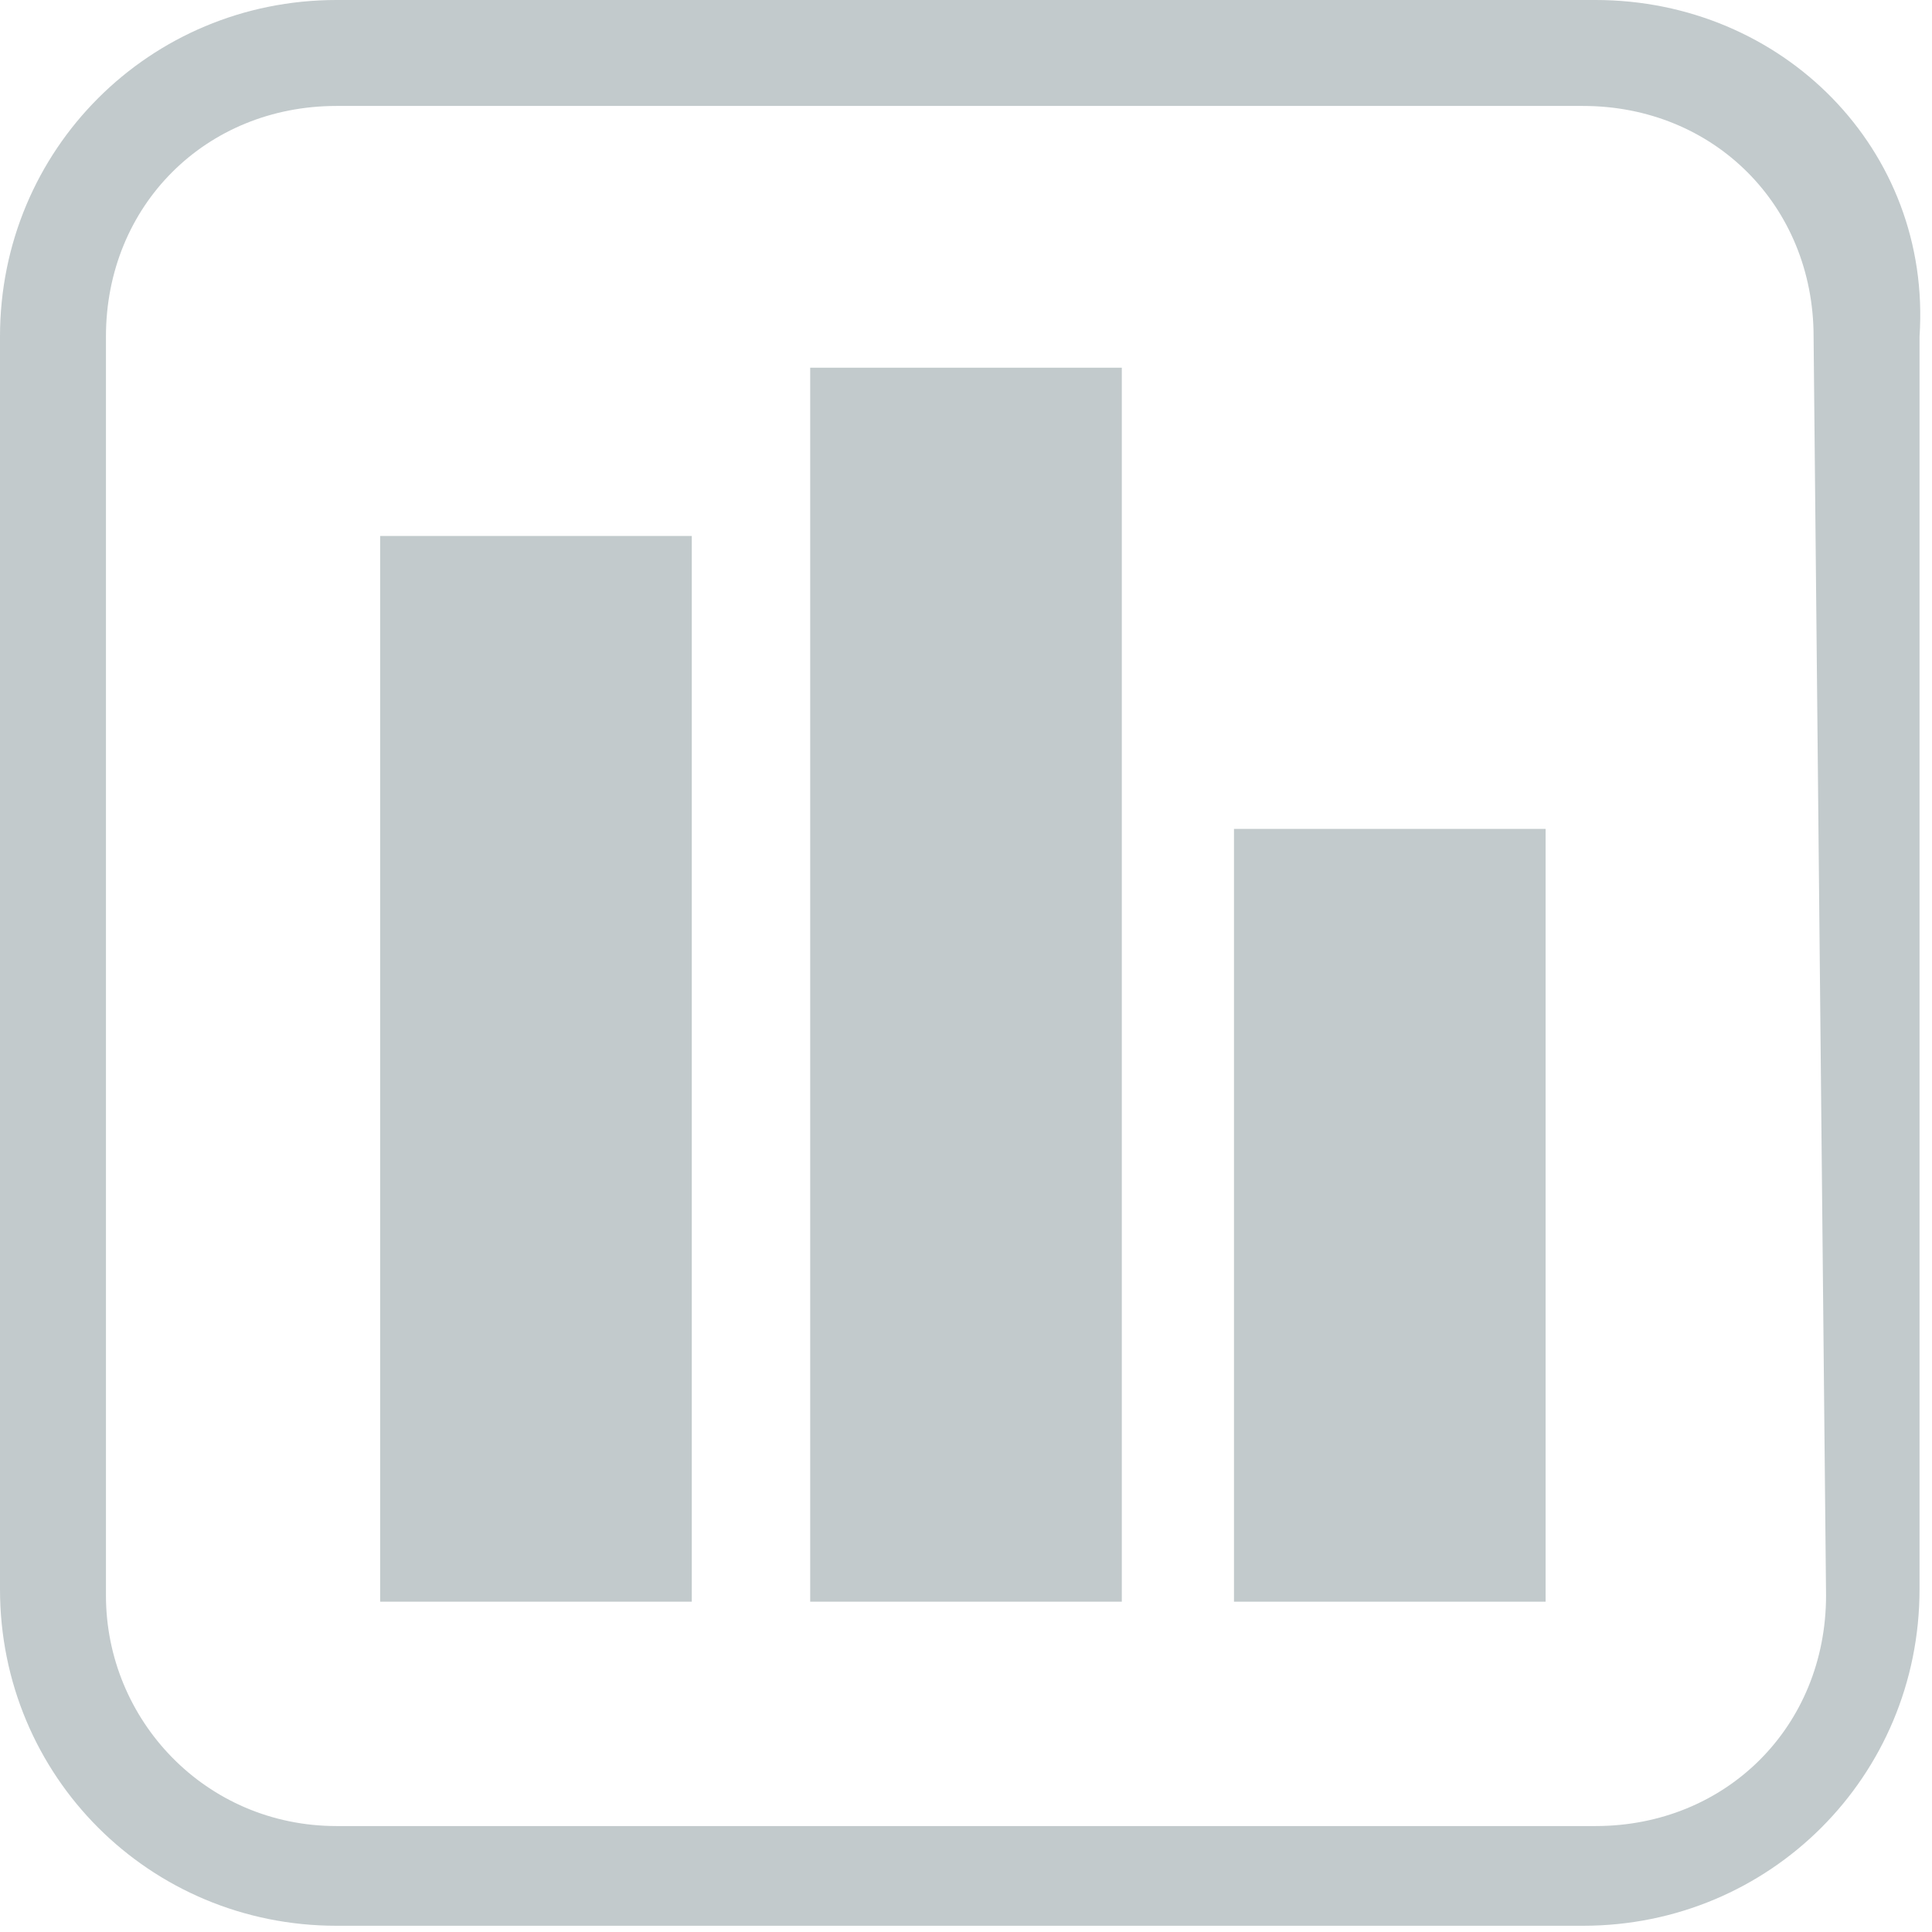
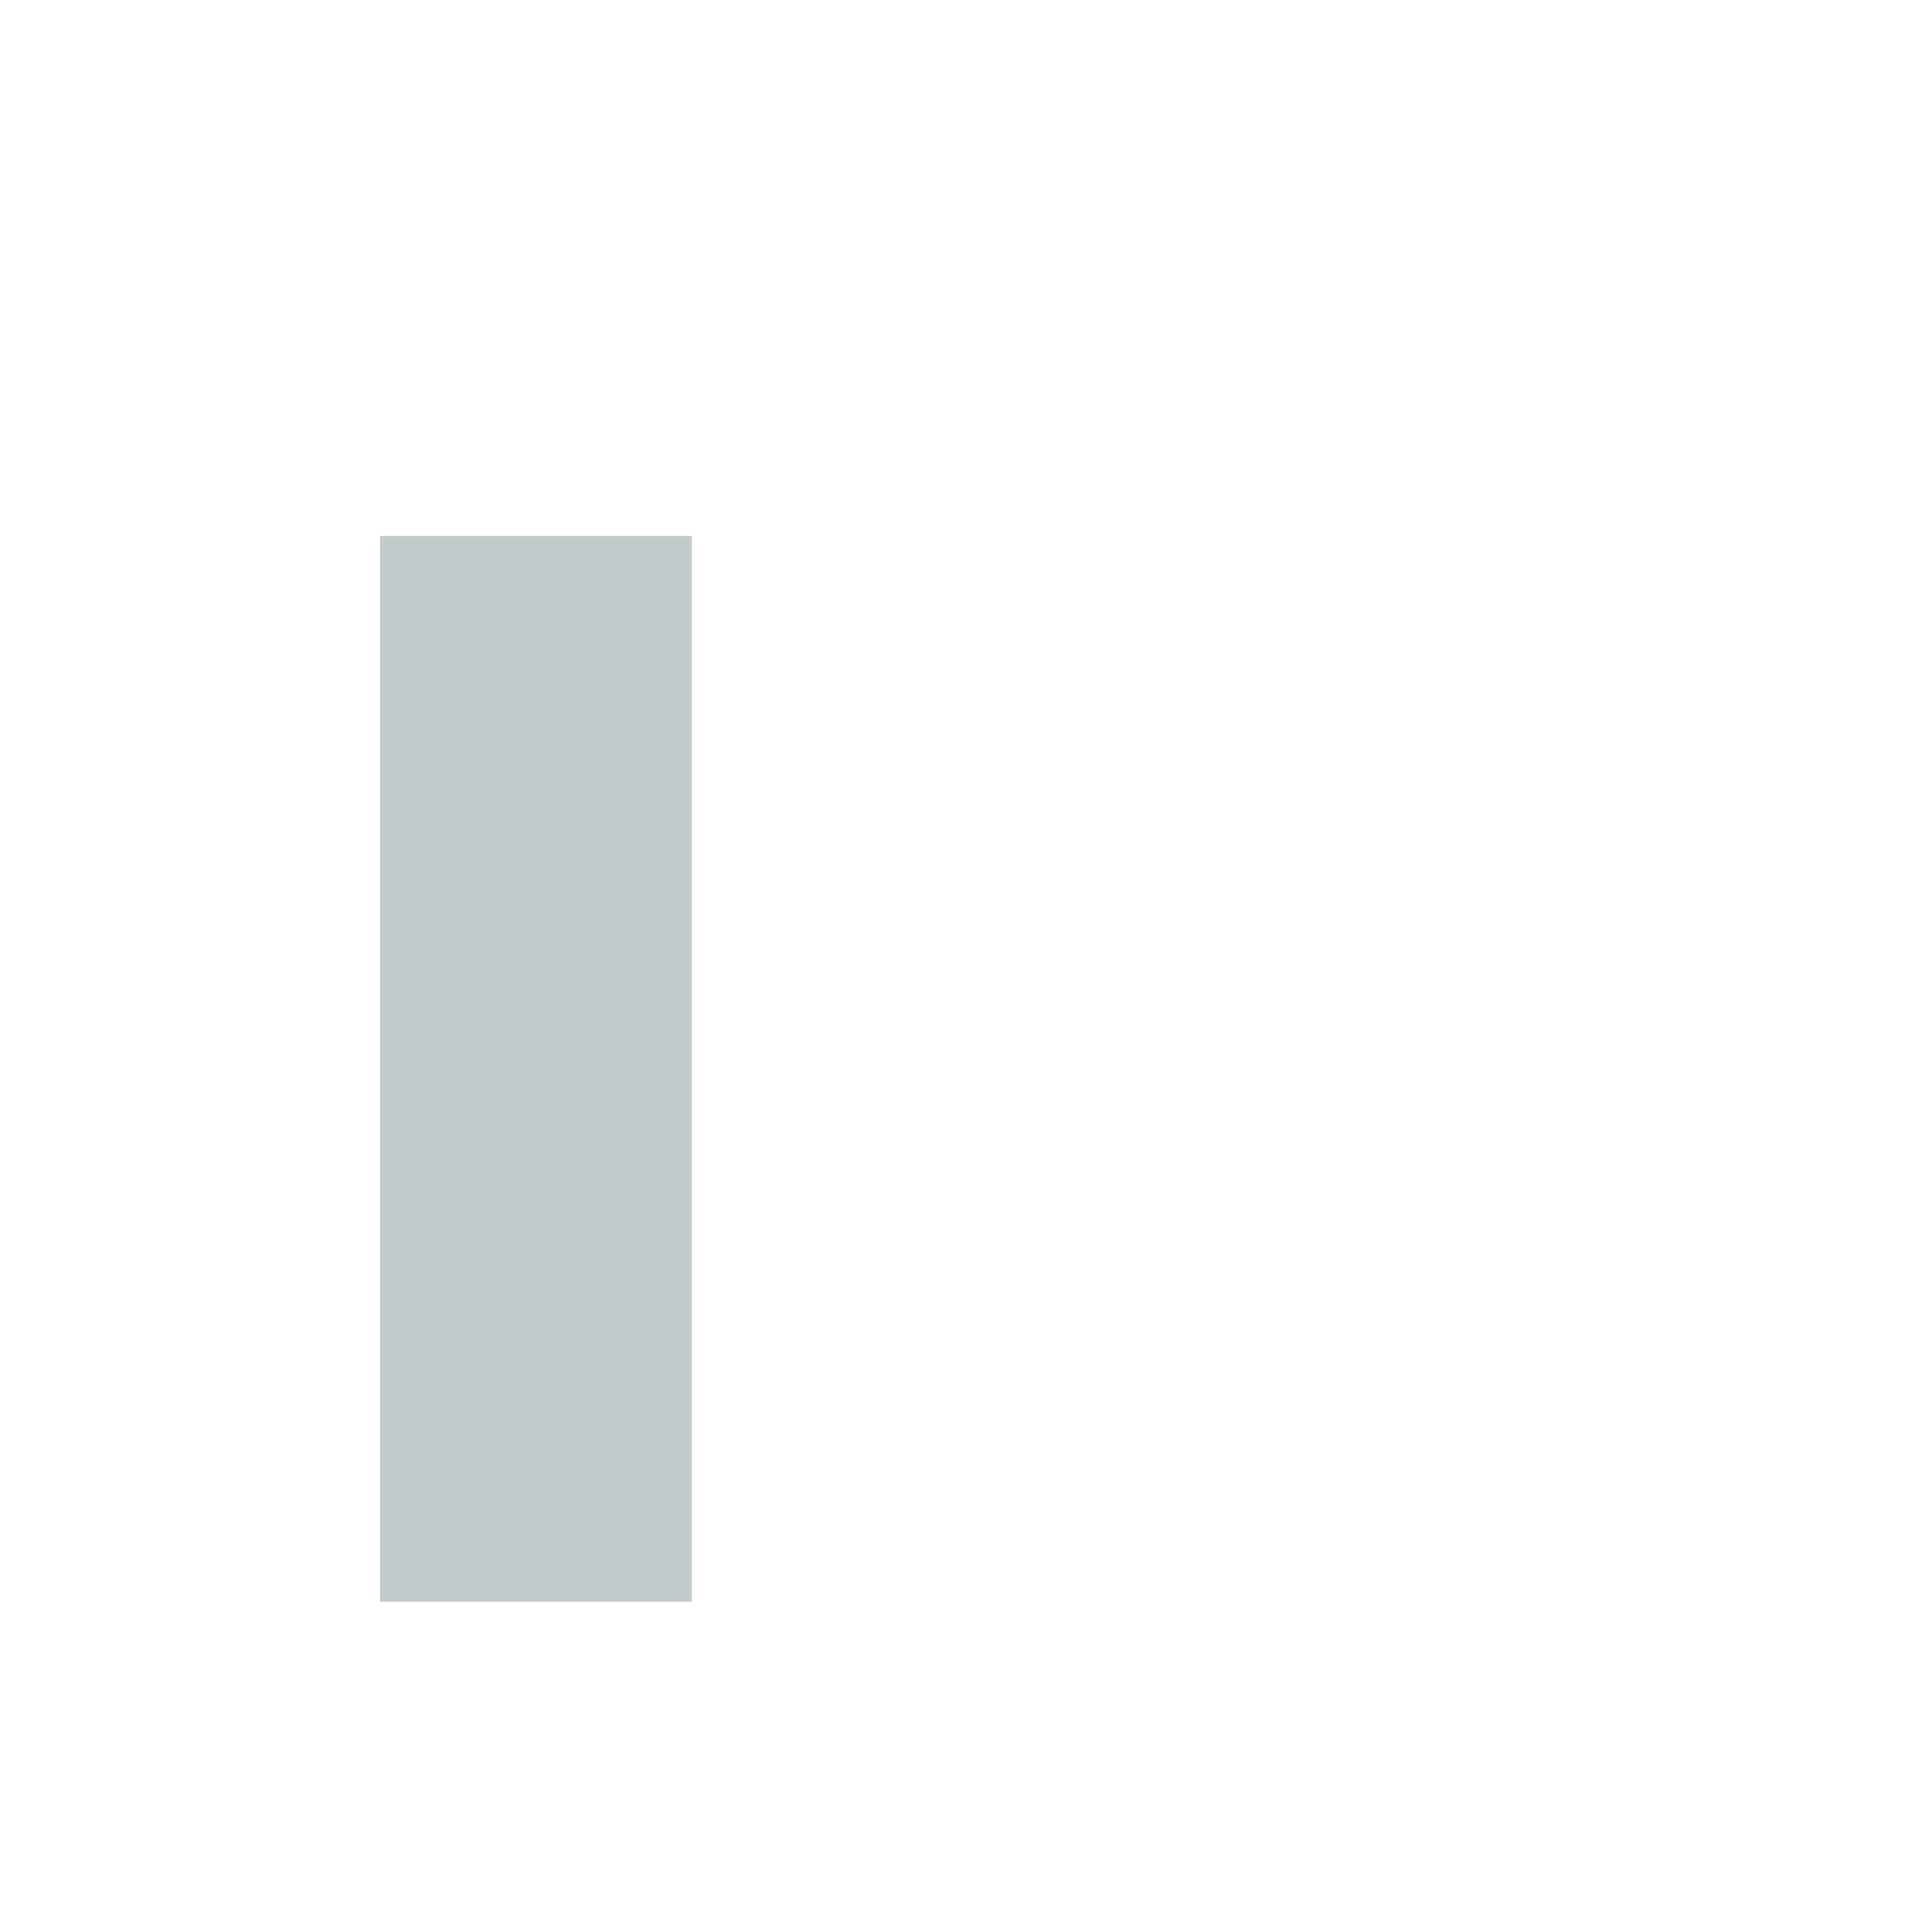
<svg xmlns="http://www.w3.org/2000/svg" version="1.1" id="Layer_1" x="0px" y="0px" viewBox="0 0 31 31" style="enable-background:new 0 0 31 31;" xml:space="preserve">
  <style type="text/css">
	.st0{fill:#C2CACC;}
</style>
  <title>Asset 9</title>
  <g id="Layer_2">
    <g id="Layer_1-2">
-       <path class="st0" d="M25.6,0H5.4C2.4,0,0,2.4,0,5.4v20.1c0,3,2.4,5.4,5.4,5.4h20c3,0,5.4-2.4,5.4-5.4V5.4C31,2.4,28.6,0,25.6,0z     M29.3,25.6c0,2.1-1.6,3.7-3.7,3.7H5.4c-2.1,0-3.7-1.7-3.7-3.7V5.4c0-2.1,1.6-3.7,3.7-3.7h20c2.1,0,3.7,1.6,3.7,3.7L29.3,25.6z" />
      <rect x="6.1" y="8.6" class="st0" width="5" height="17.1" />
-       <rect x="13" y="5.9" class="st0" width="5" height="19.8" />
-       <rect x="19.8" y="13.3" class="st0" width="5" height="12.4" />
    </g>
  </g>
</svg>